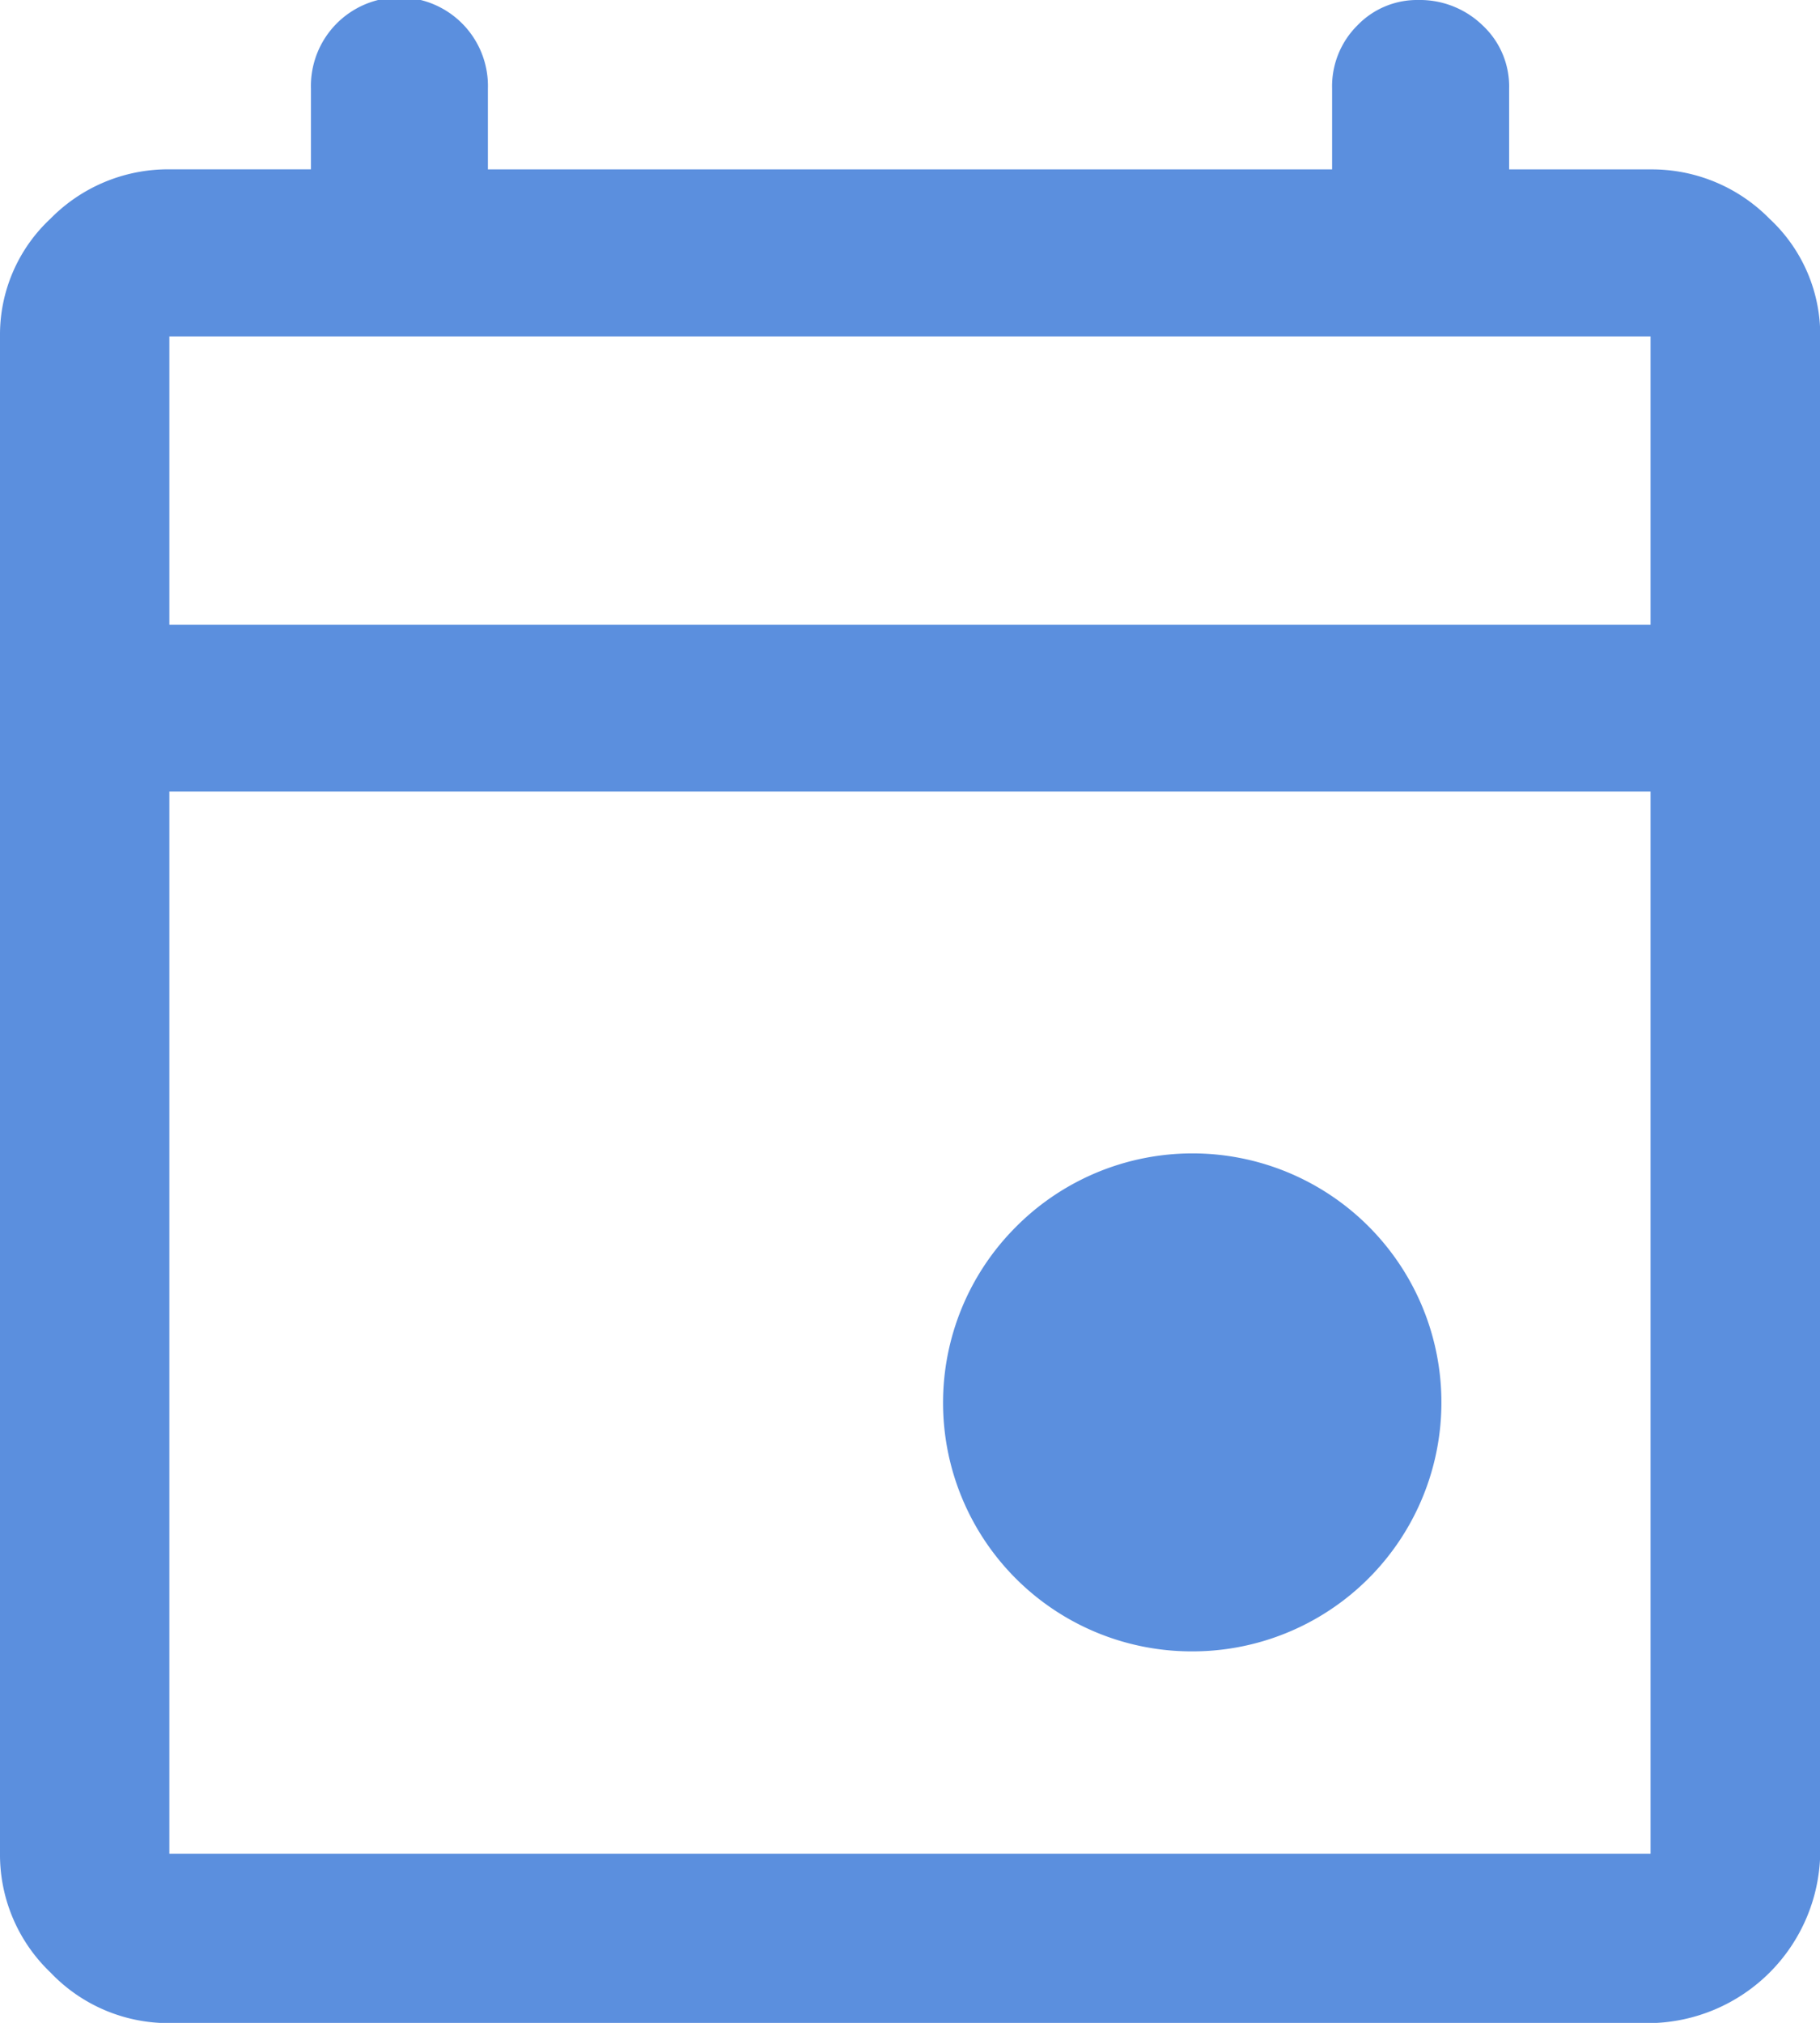
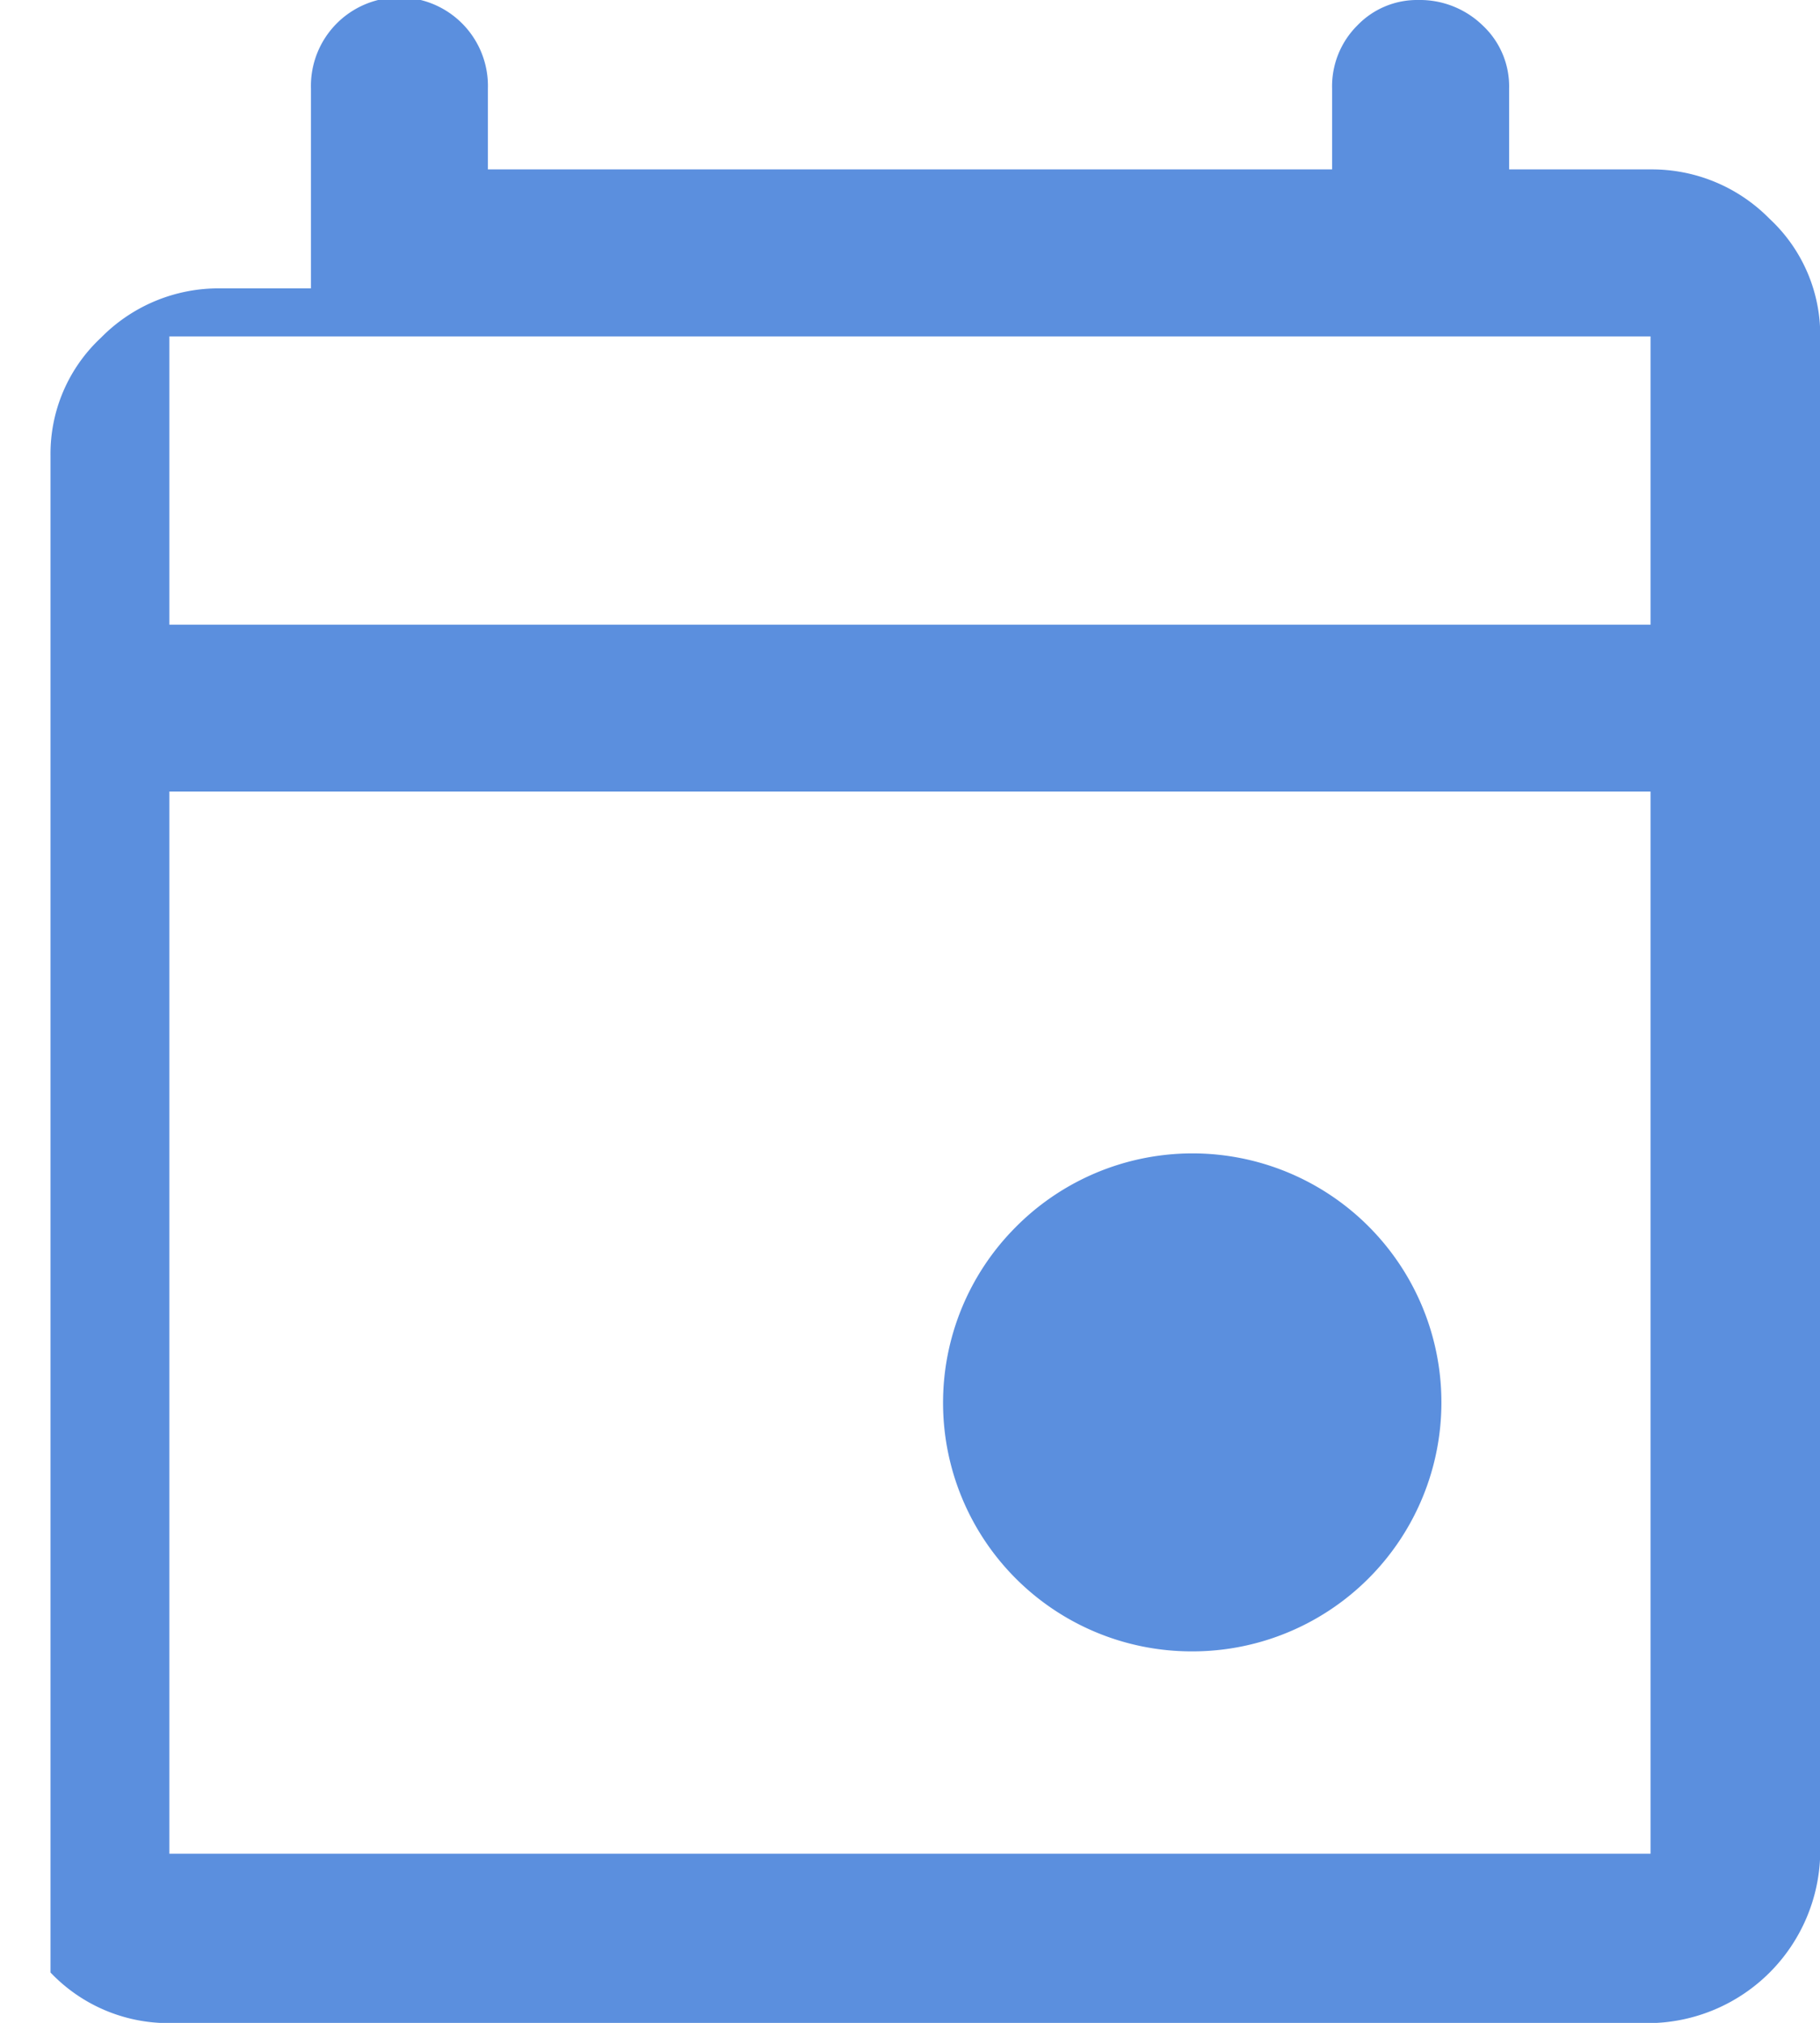
<svg xmlns="http://www.w3.org/2000/svg" width="23.997" height="26.664" viewBox="0 0 23.997 26.664">
-   <path id="icon_special_event" d="M20.7,25.1a3.277,3.277,0,0,1-2.317-5.583A3.282,3.282,0,1,1,20.7,25.1ZM7.233,30a2.145,2.145,0,0,1-1.567-.667A2.144,2.144,0,0,1,5,27.764v-20a2.089,2.089,0,0,1,.666-1.549,2.172,2.172,0,0,1,1.567-.65H9.1V4.5a1.167,1.167,0,1,1,2.333,0V5.566H22.564V4.5a1.131,1.131,0,0,1,.334-.833,1.091,1.091,0,0,1,.8-.334,1.188,1.188,0,0,1,.85.334,1.1,1.1,0,0,1,.35.833V5.566h1.866a2.172,2.172,0,0,1,1.567.65A2.089,2.089,0,0,1,29,7.766v20A2.278,2.278,0,0,1,26.764,30Zm0-2.233h19.53v-14H7.233v14Zm0-16.2h19.53v-3.8H7.233Zm0,0v-3.8h0Z" transform="translate(-5 -3.333)" fill="#5b8fde" />
+   <path id="icon_special_event" d="M20.7,25.1a3.277,3.277,0,0,1-2.317-5.583A3.282,3.282,0,1,1,20.7,25.1ZM7.233,30a2.145,2.145,0,0,1-1.567-.667v-20a2.089,2.089,0,0,1,.666-1.549,2.172,2.172,0,0,1,1.567-.65H9.1V4.5a1.167,1.167,0,1,1,2.333,0V5.566H22.564V4.5a1.131,1.131,0,0,1,.334-.833,1.091,1.091,0,0,1,.8-.334,1.188,1.188,0,0,1,.85.334,1.1,1.1,0,0,1,.35.833V5.566h1.866a2.172,2.172,0,0,1,1.567.65A2.089,2.089,0,0,1,29,7.766v20A2.278,2.278,0,0,1,26.764,30Zm0-2.233h19.53v-14H7.233v14Zm0-16.2h19.53v-3.8H7.233Zm0,0v-3.8h0Z" transform="translate(-5 -3.333)" fill="#5b8fde" />
</svg>